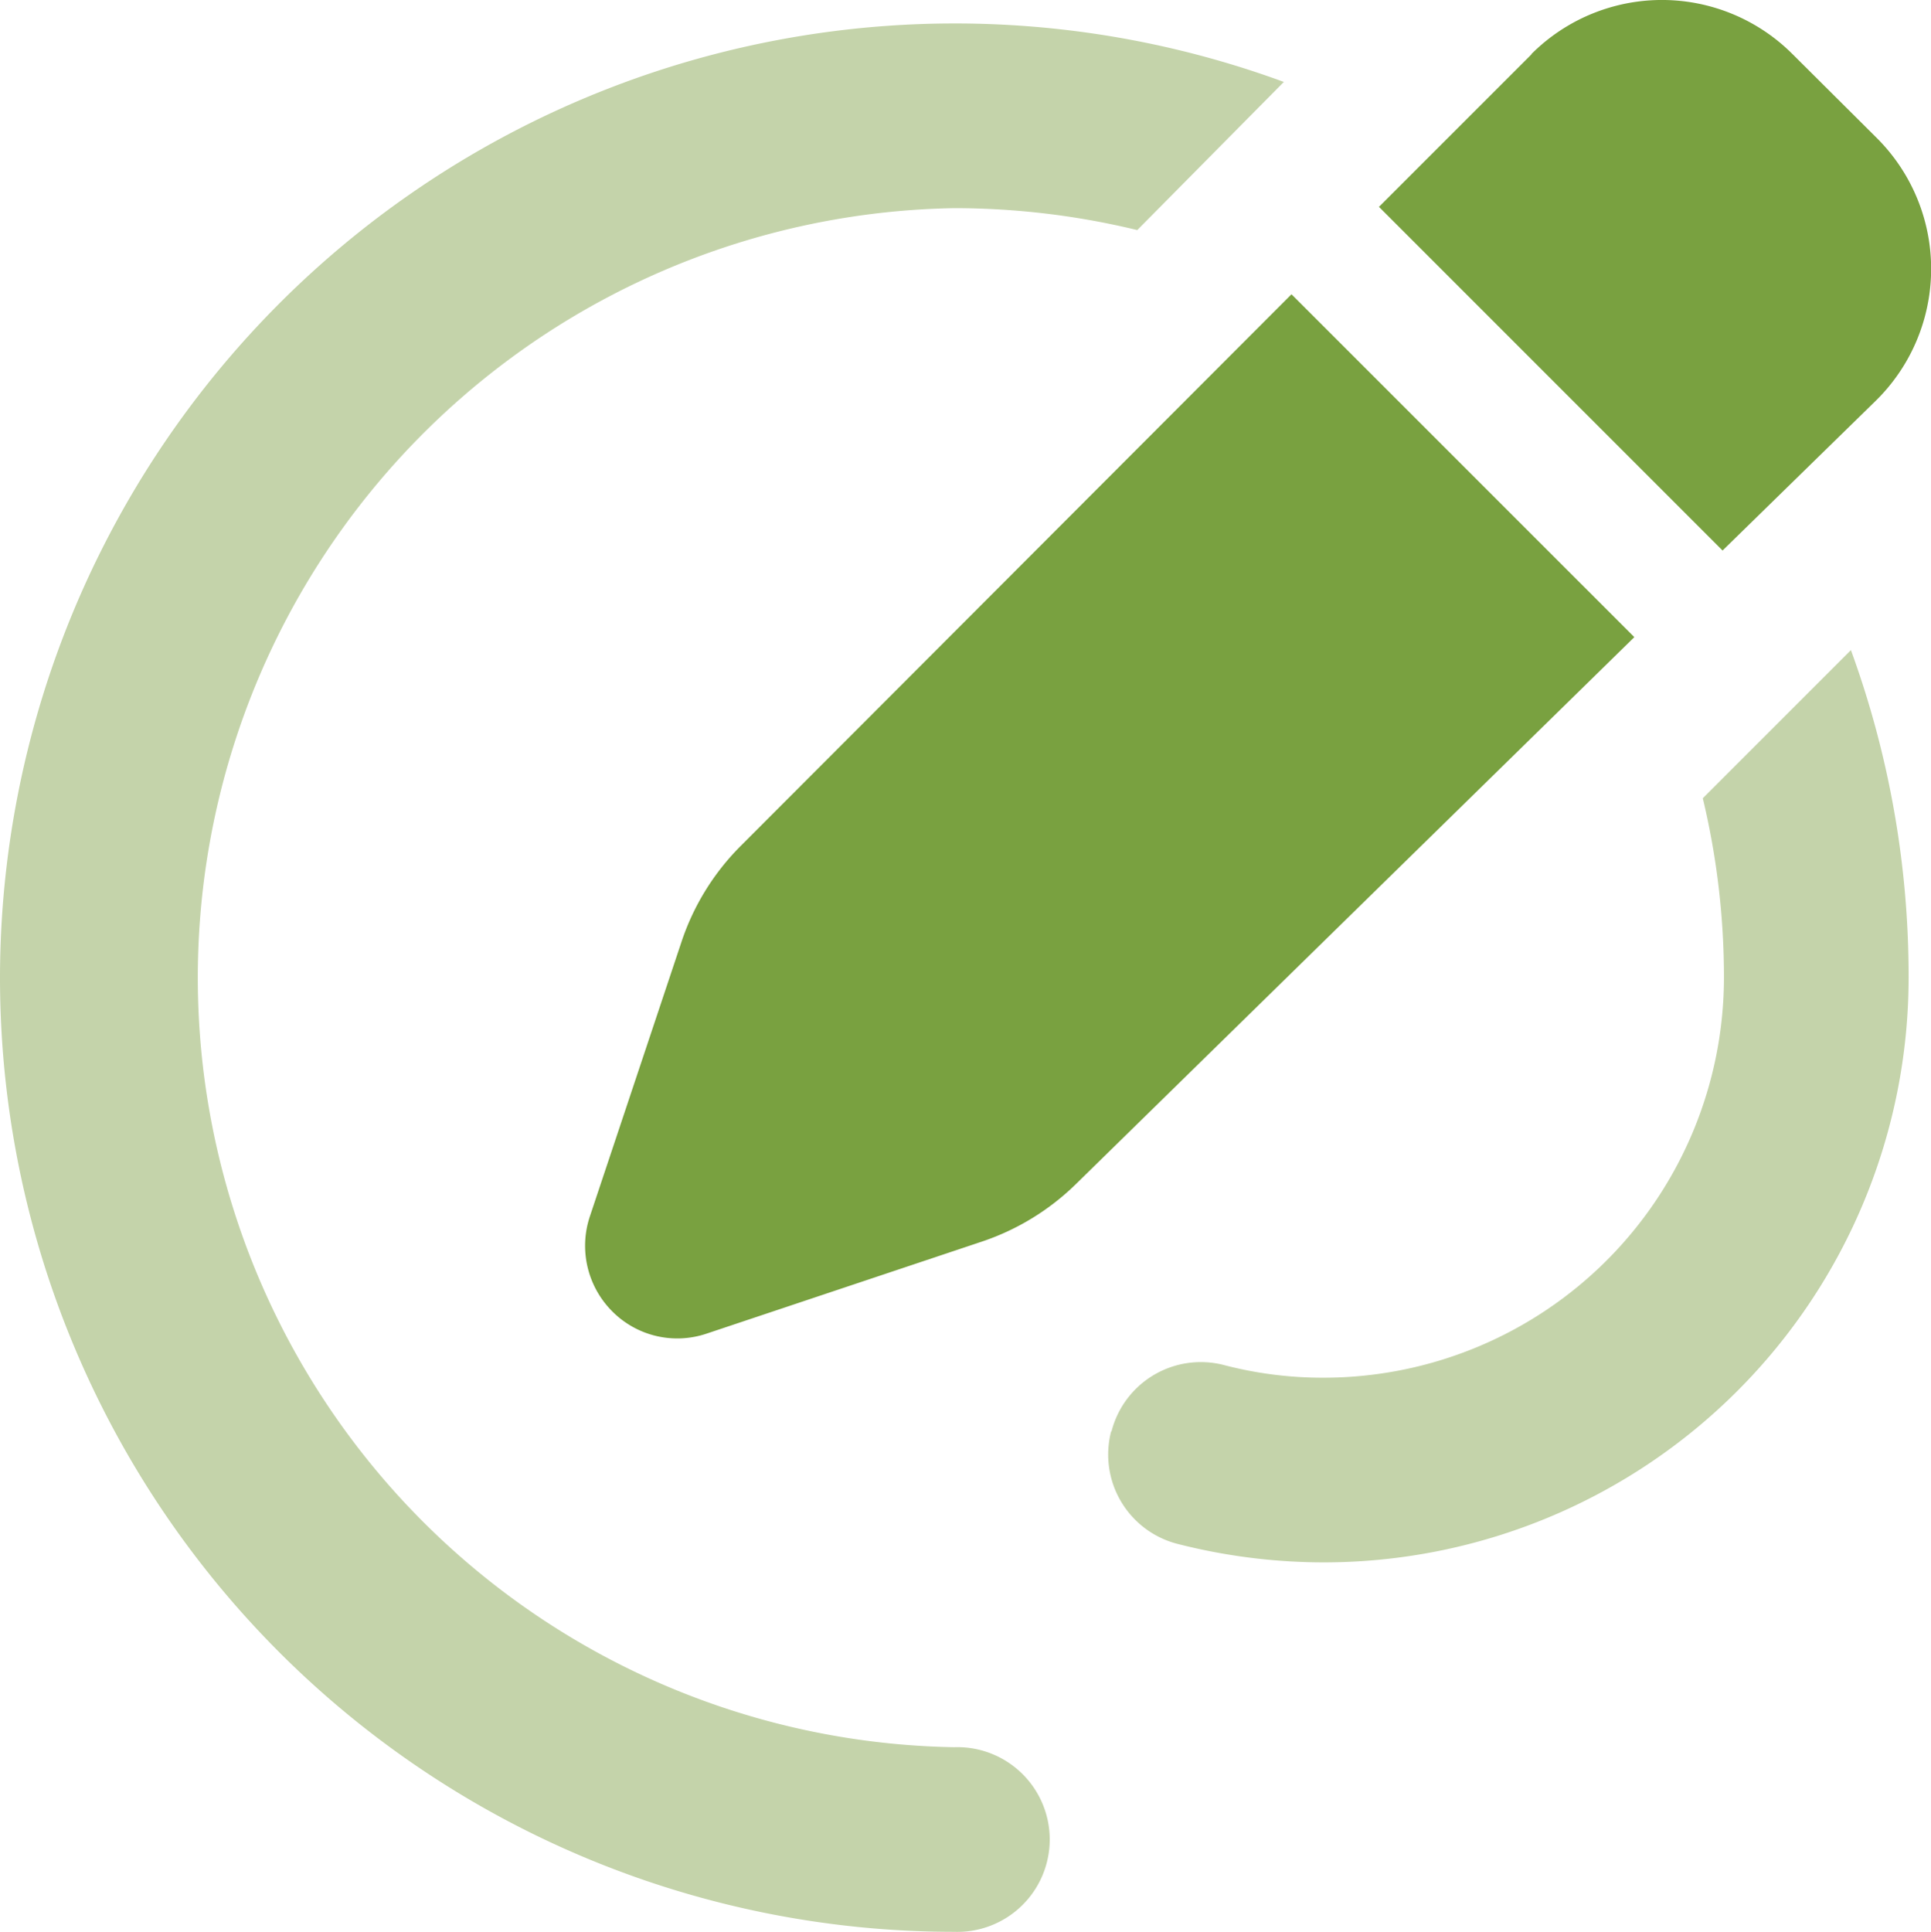
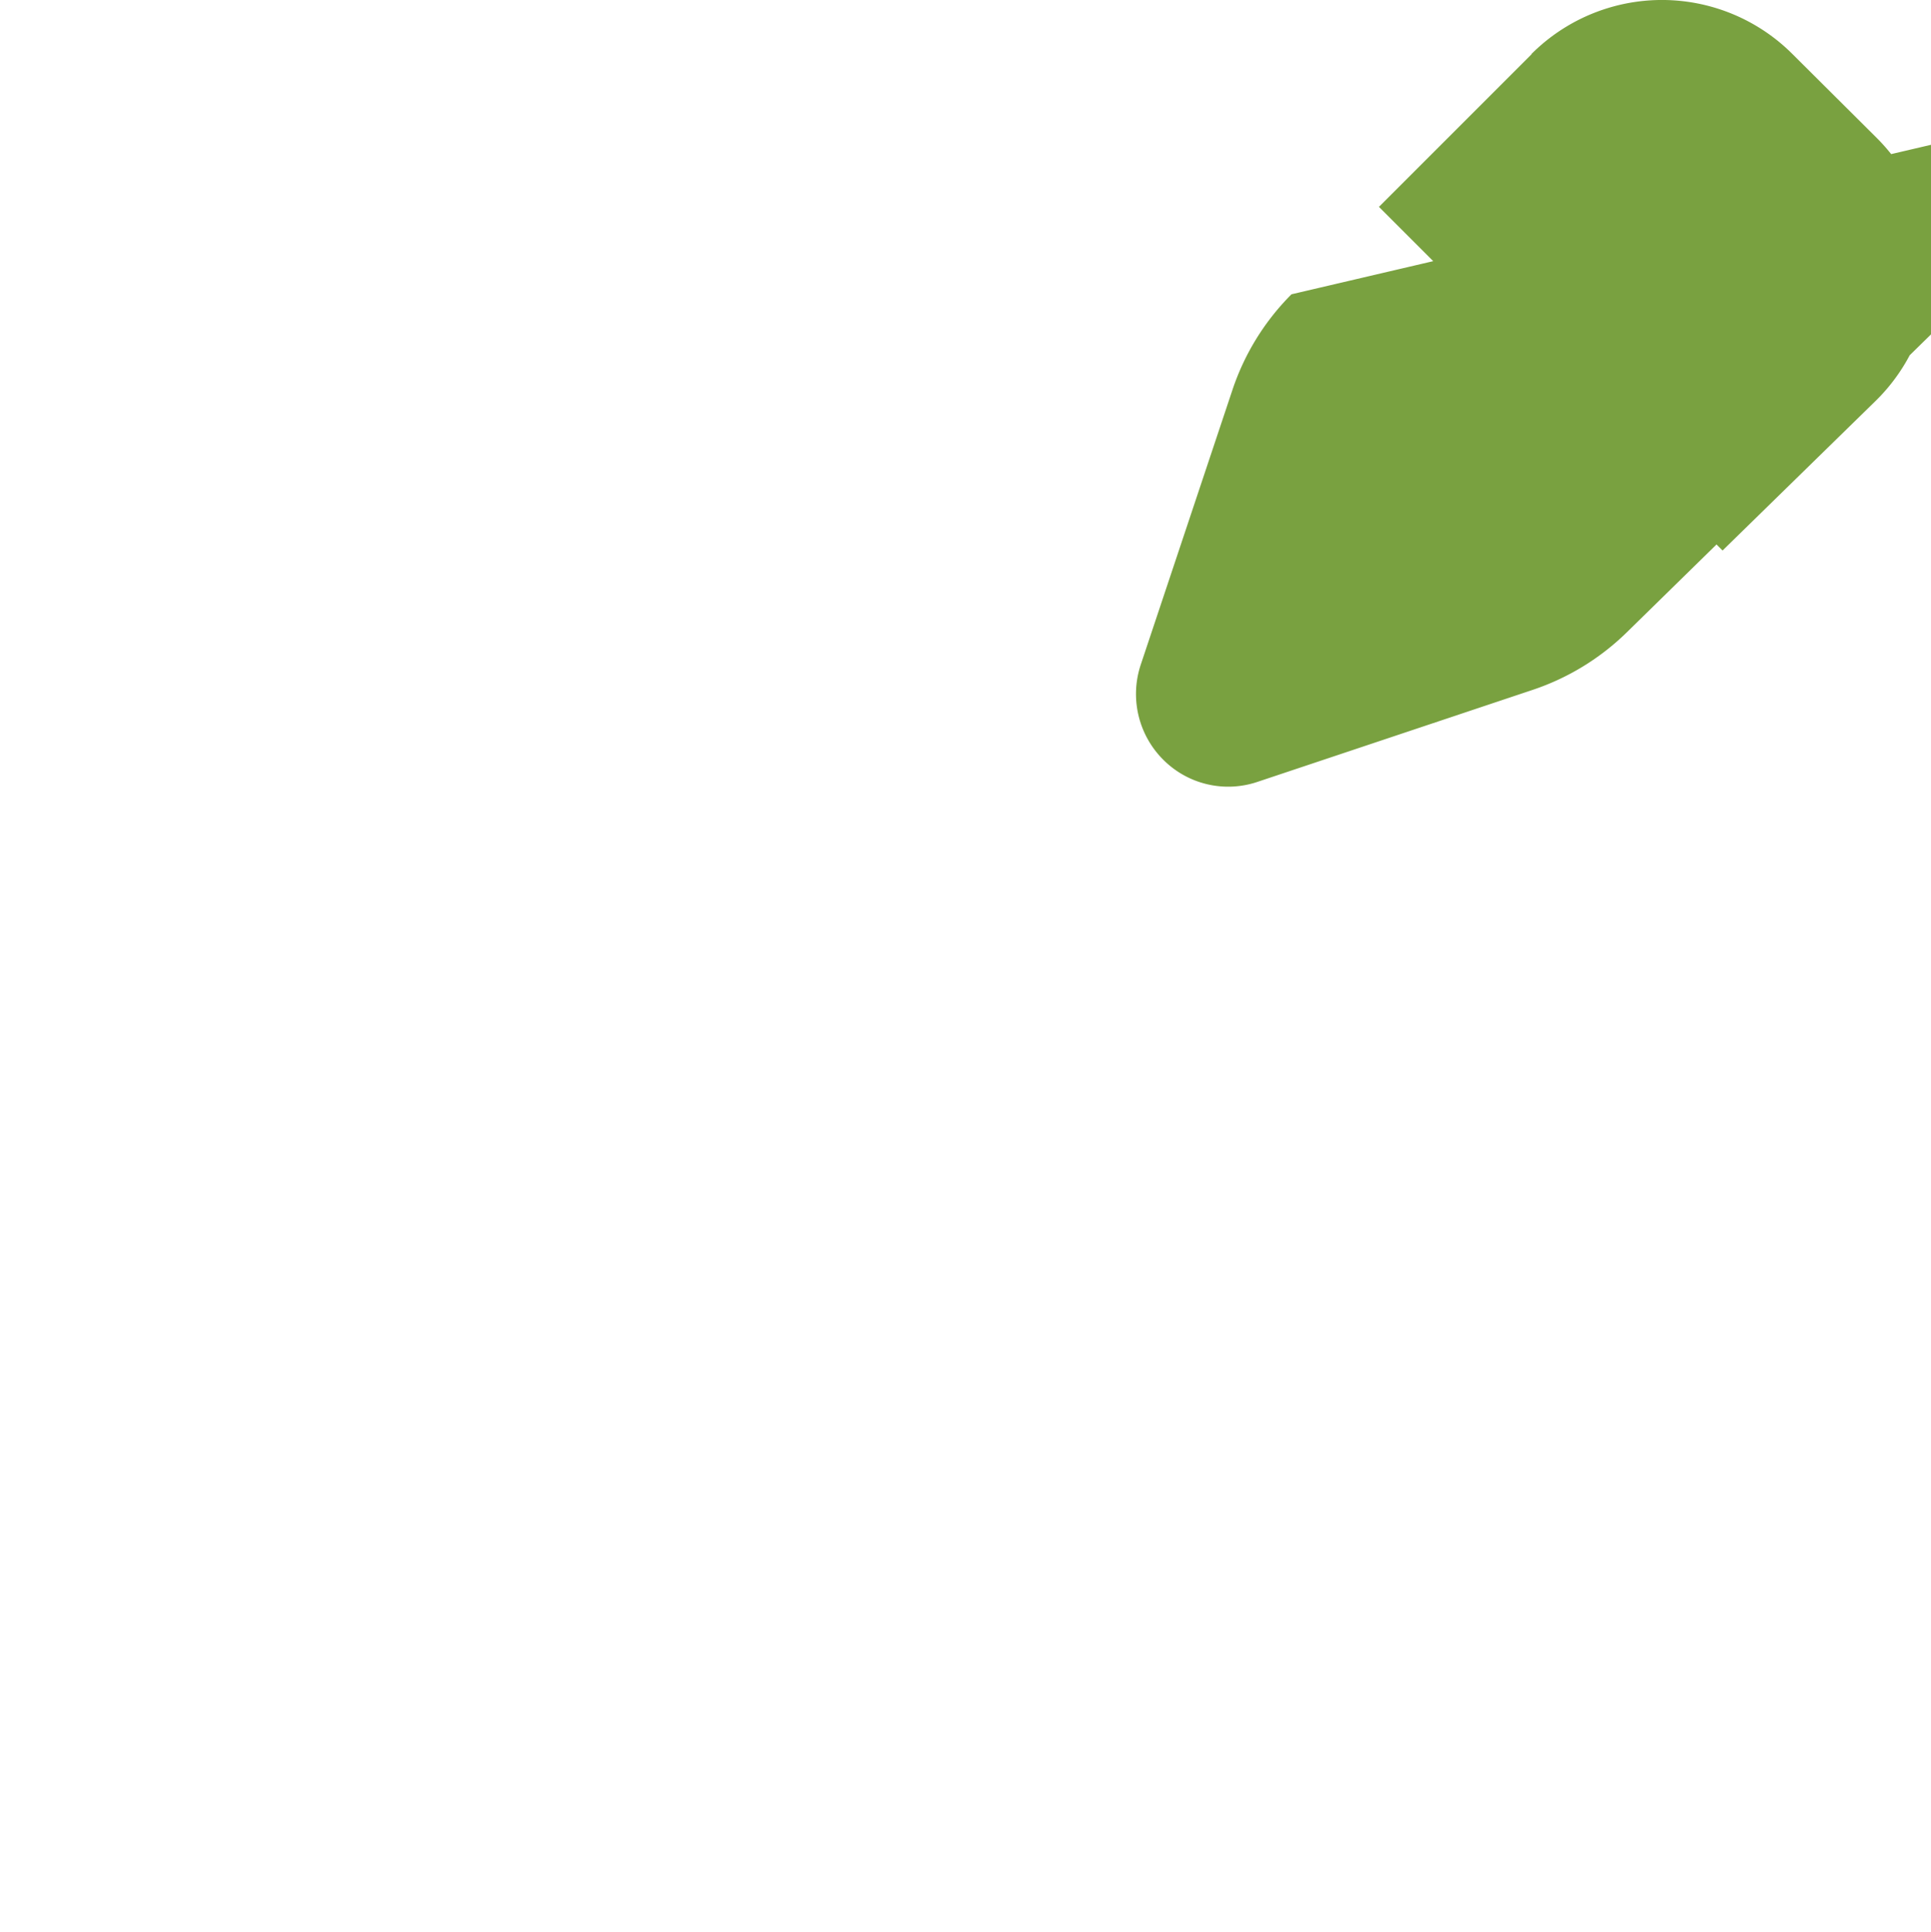
<svg xmlns="http://www.w3.org/2000/svg" width="68" height="68.02" viewBox="0 0 68 68.02">
  <g id="pen-swirl" transform="translate(-8 -1.938)">
-     <path id="Path_31" data-name="Path 31" d="M8,41.6A33.593,33.593,0,0,0,41.6,75.2a3.252,3.252,0,1,0,0-6.5,27.1,27.1,0,0,1,0-54.192,27.374,27.374,0,0,1,6.449.772l5.162-5.216A33.624,33.624,0,0,0,8,41.6ZM47.127,57.586a3.247,3.247,0,0,0,2.344,3.956,20.858,20.858,0,0,0,5.148.65A20.6,20.6,0,0,0,75.212,41.6,33.5,33.5,0,0,0,73.18,30.07l-5.216,5.216a27.021,27.021,0,0,1,.745,6.313,14.1,14.1,0,0,1-14.09,14.09,13.717,13.717,0,0,1-3.523-.447,3.247,3.247,0,0,0-3.956,2.344Z" transform="translate(0 -5.241)" fill="#c4d3aa" />
-     <path id="Path_32" data-name="Path 32" d="M193.4,3.843l-5.379,5.379,12.1,12.1,5.392-5.27a6.505,6.505,0,0,0,.054-9.24l-2.981-2.967a6.5,6.5,0,0,0-9.2,0ZM184.941,12.3l-19.4,19.428a8.619,8.619,0,0,0-2.086,3.387l-3.224,9.66a3.268,3.268,0,0,0,.786,3.333,3.227,3.227,0,0,0,3.333.786l9.687-3.238a8.665,8.665,0,0,0,3.319-2.032l19.658-19.252Z" transform="translate(-131.461 0)" fill="#79a140" />
+     <path id="Path_32" data-name="Path 32" d="M193.4,3.843l-5.379,5.379,12.1,12.1,5.392-5.27a6.505,6.505,0,0,0,.054-9.24l-2.981-2.967a6.5,6.5,0,0,0-9.2,0ZM184.941,12.3a8.619,8.619,0,0,0-2.086,3.387l-3.224,9.66a3.268,3.268,0,0,0,.786,3.333,3.227,3.227,0,0,0,3.333.786l9.687-3.238a8.665,8.665,0,0,0,3.319-2.032l19.658-19.252Z" transform="translate(-131.461 0)" fill="#79a140" />
  </g>
</svg>